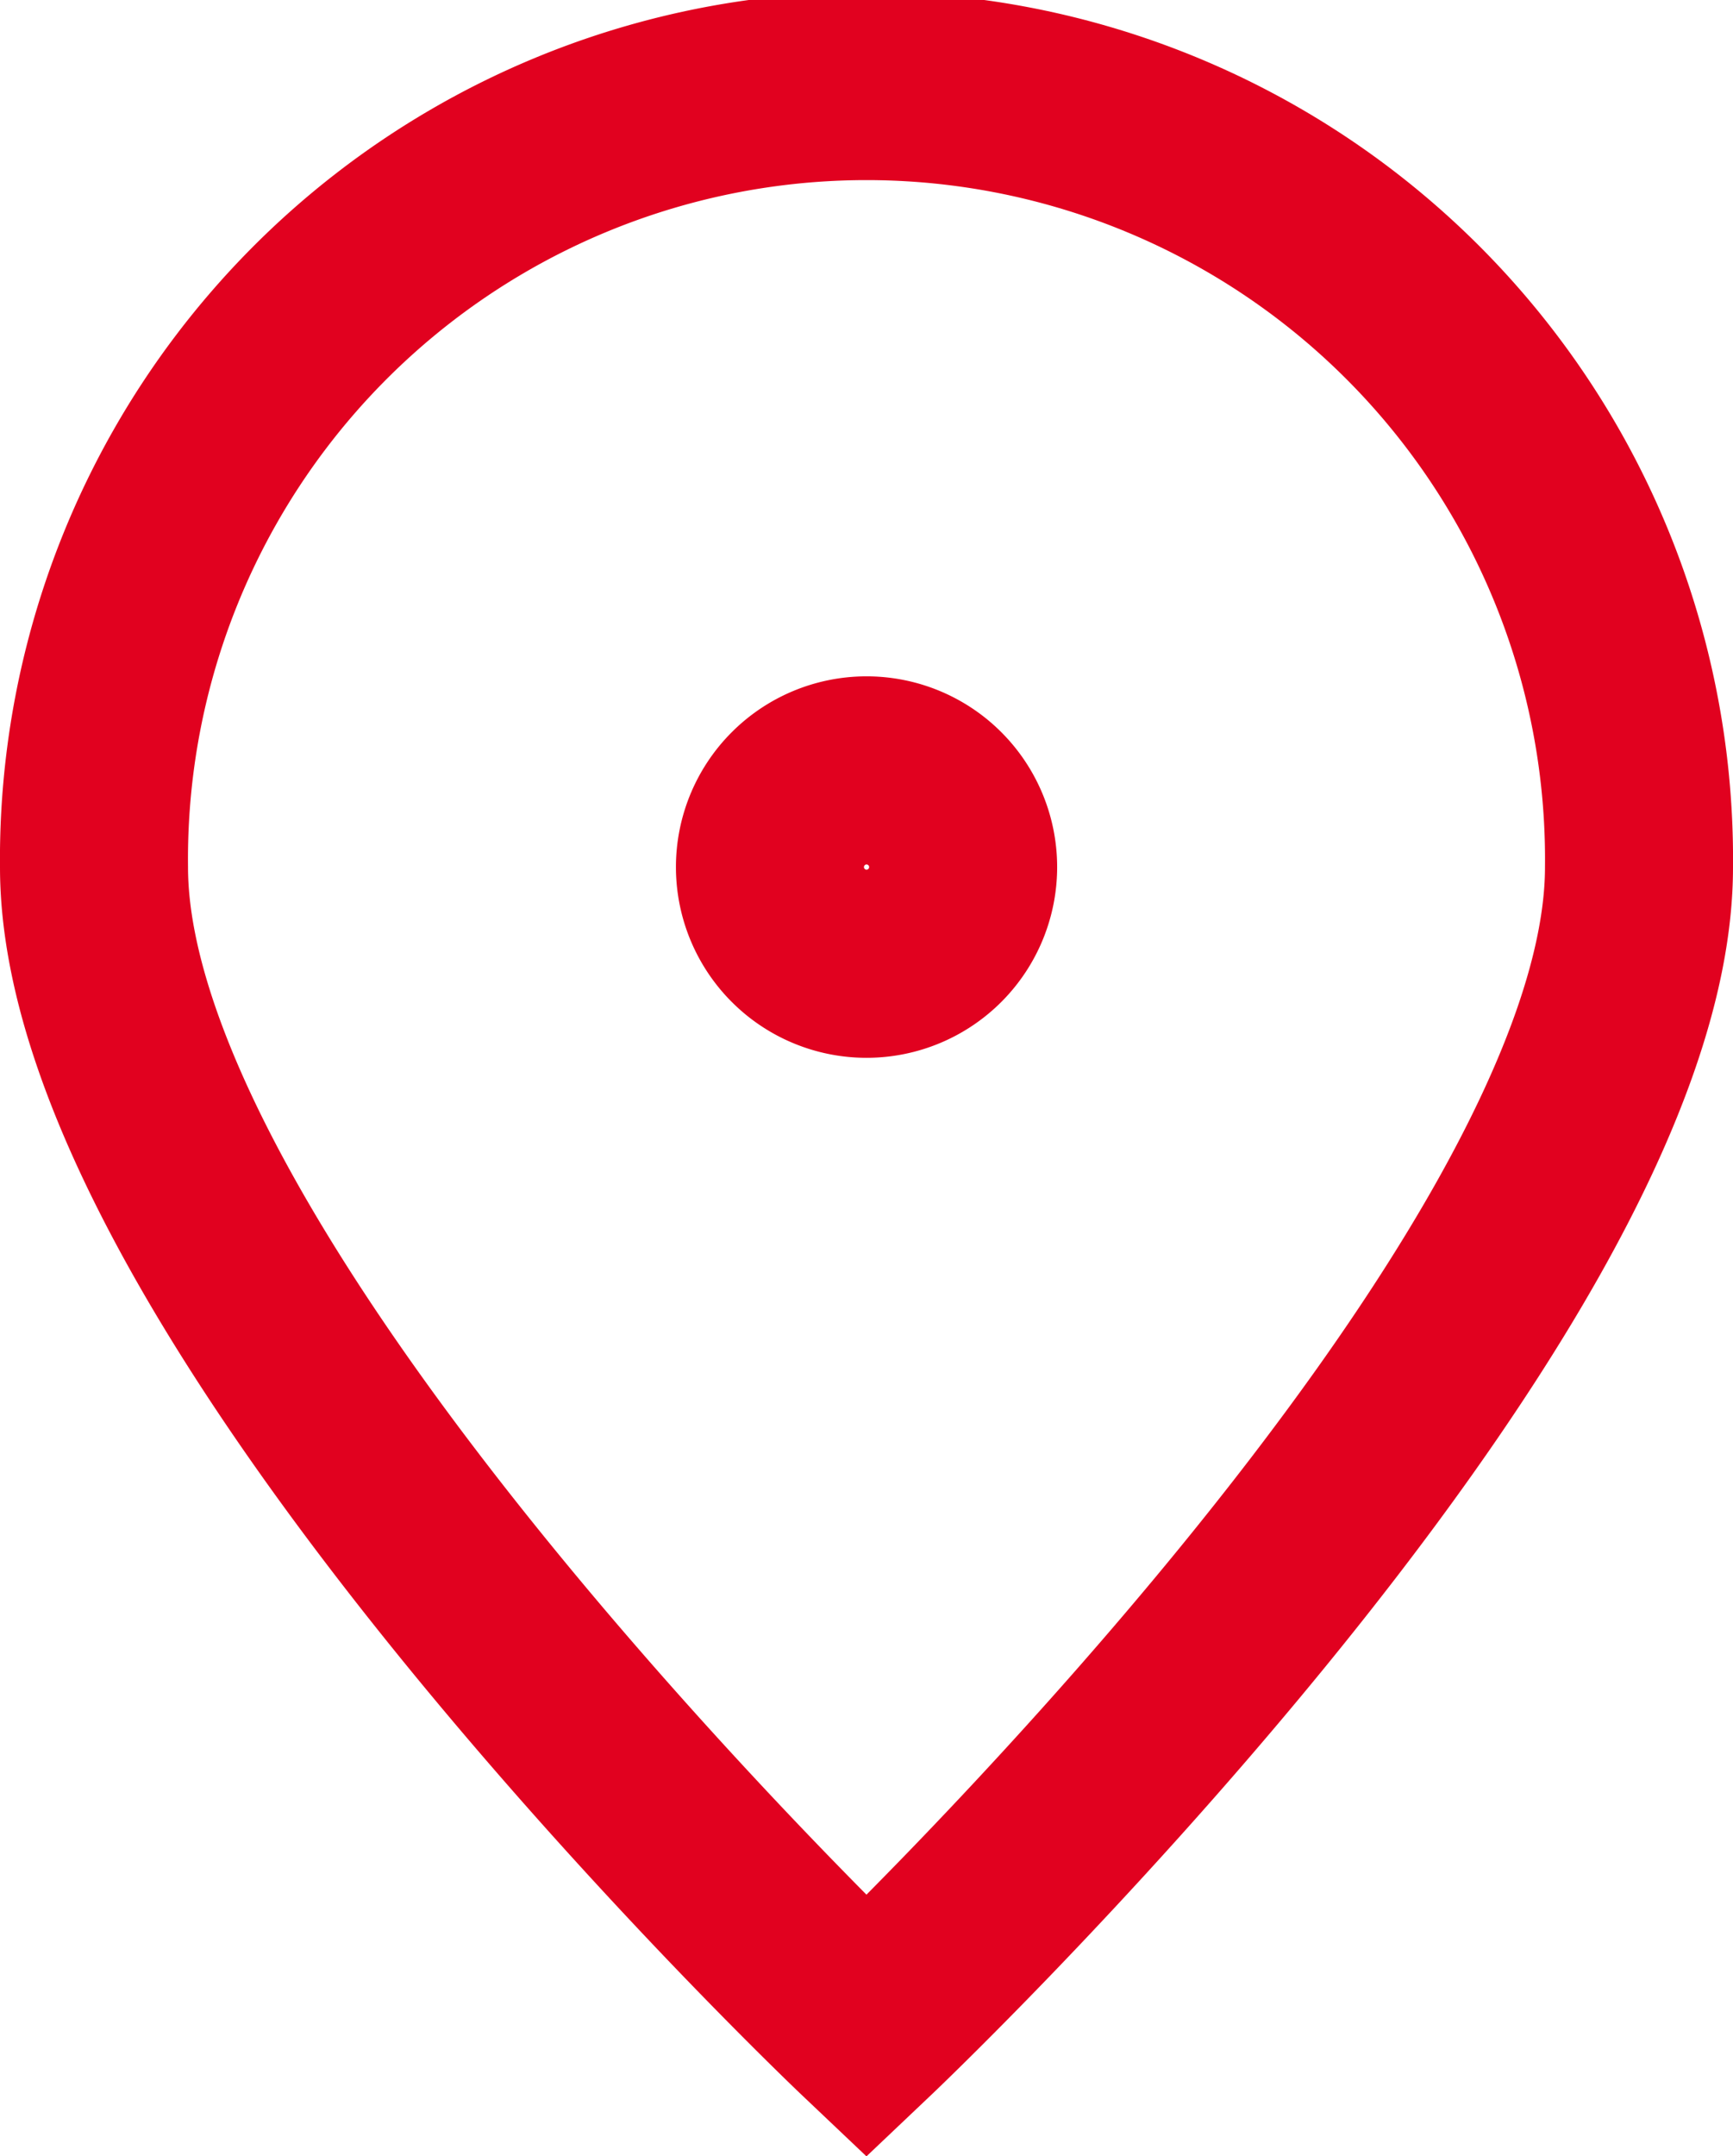
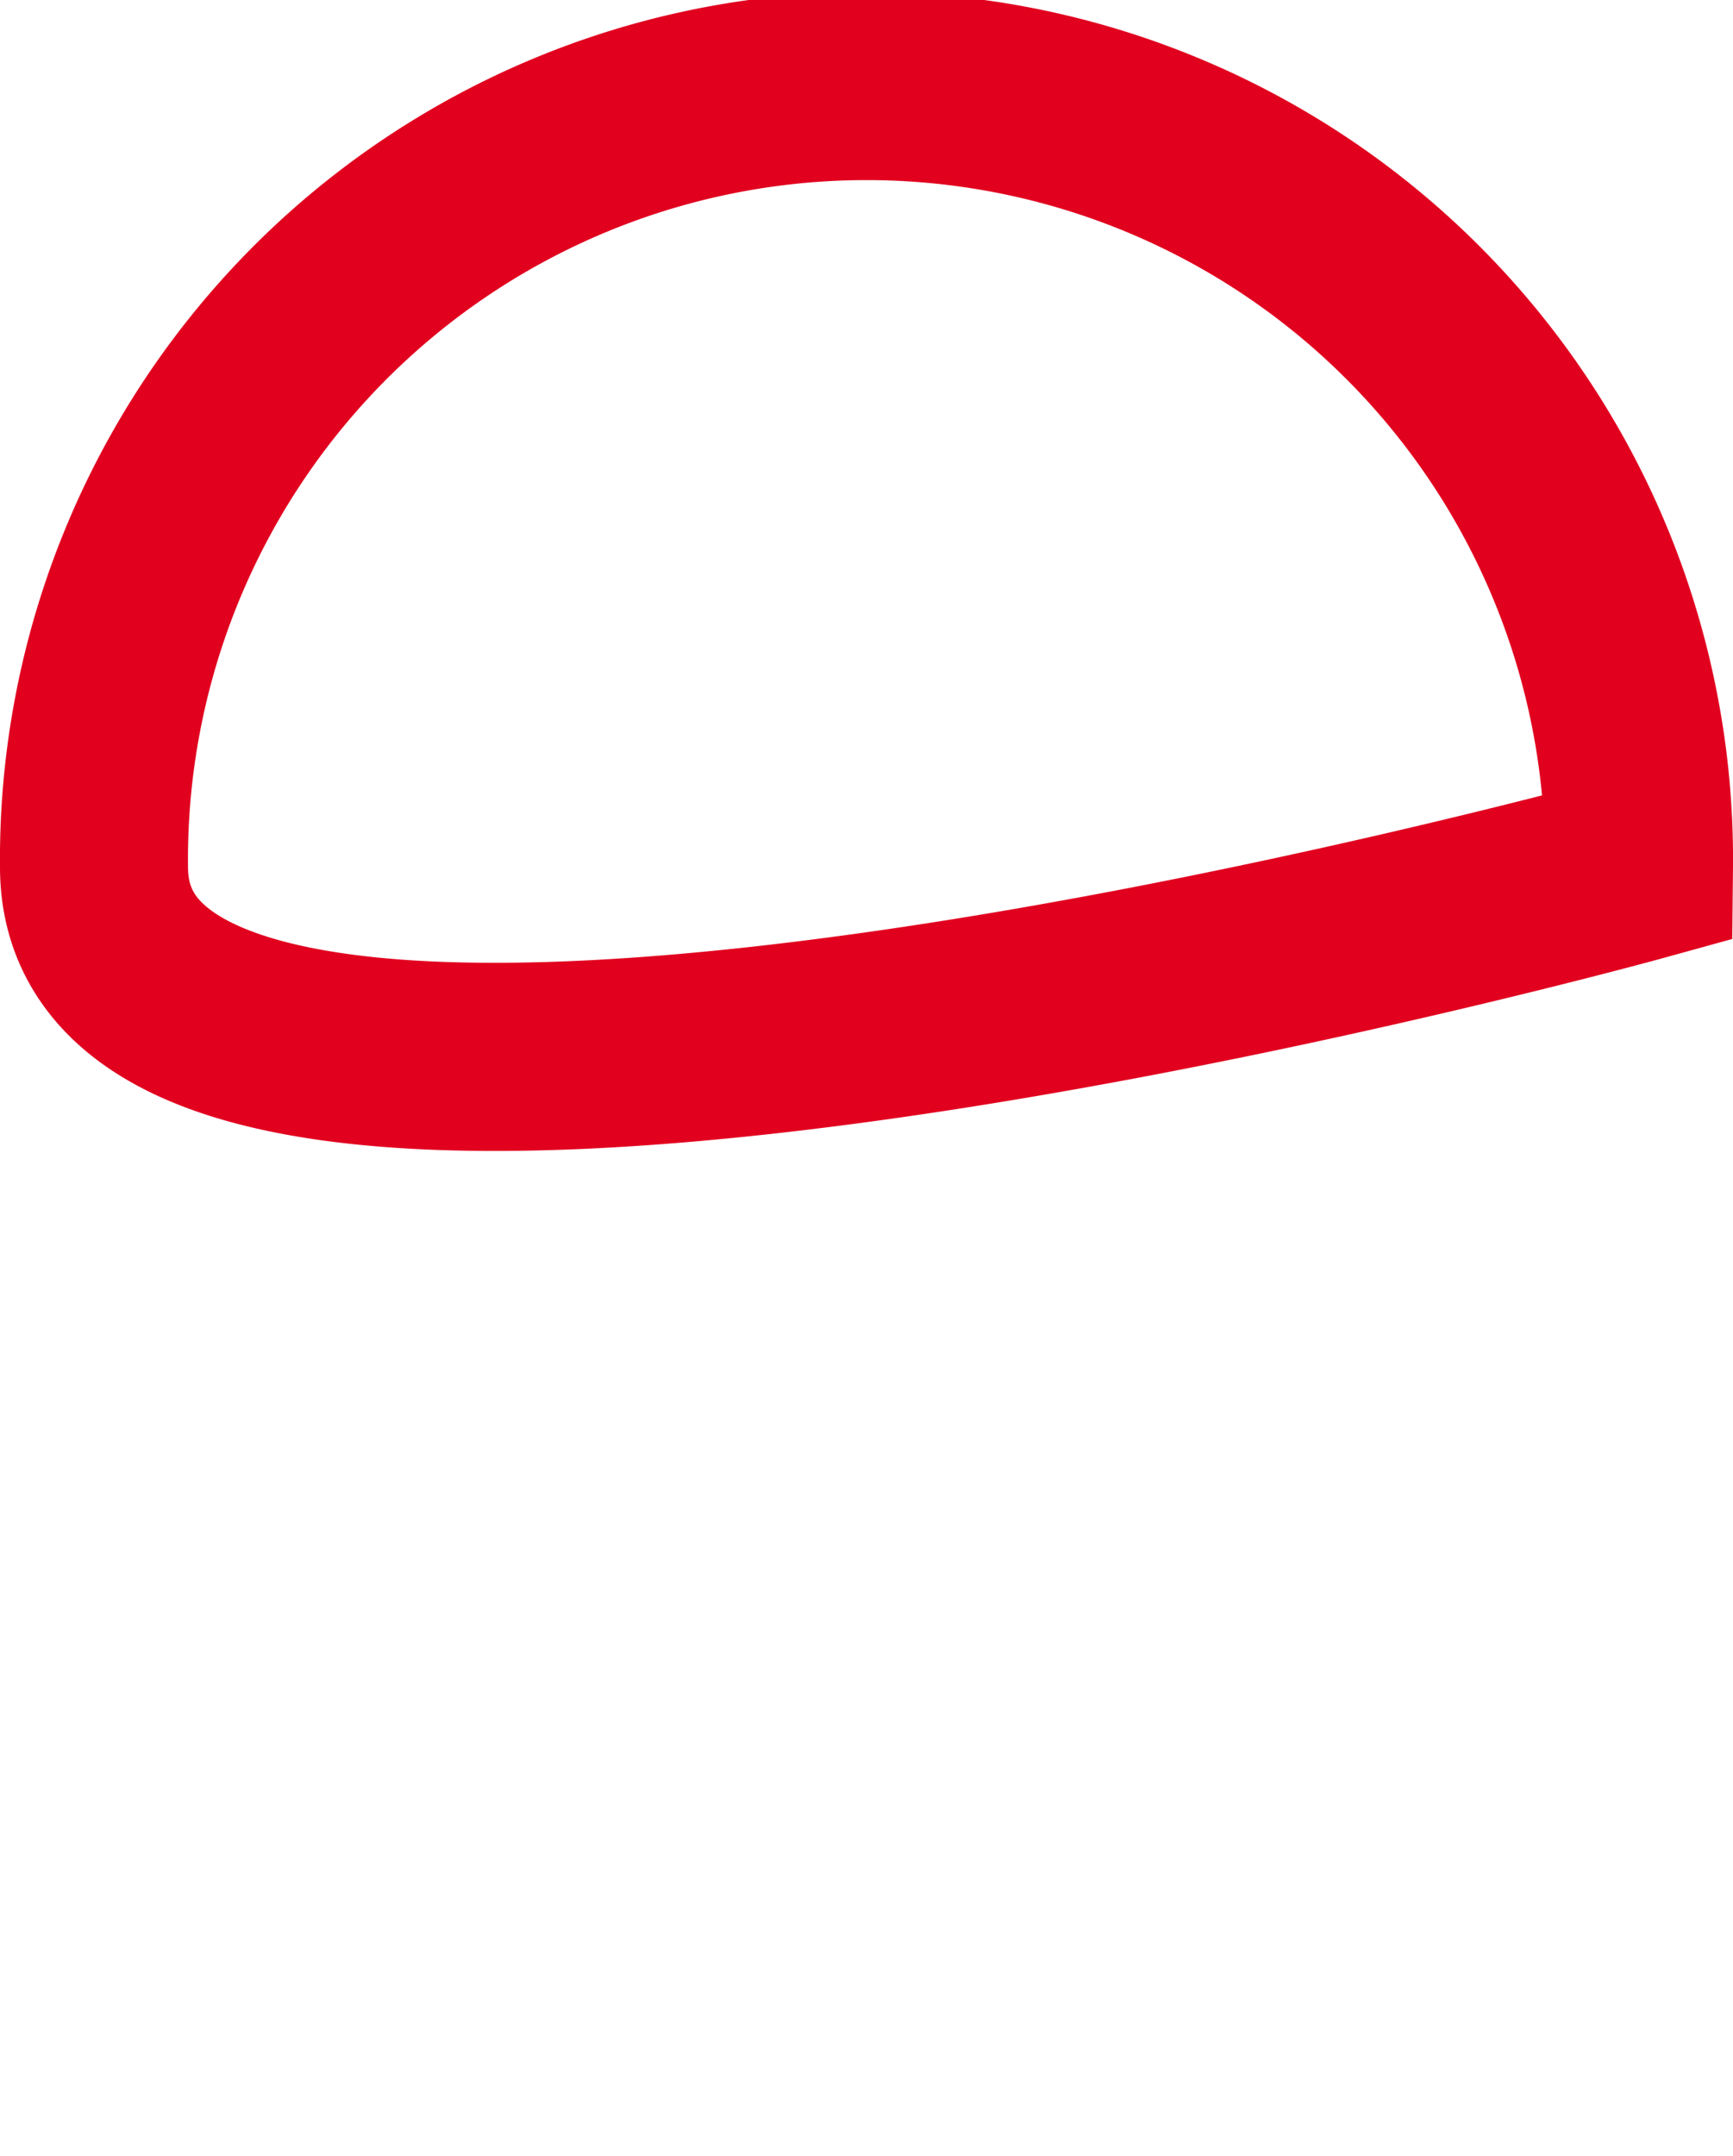
<svg xmlns="http://www.w3.org/2000/svg" width="20.739" height="25.786" viewBox="0 0 20.739 25.786">
  <g id="Icon_iconoir-map-pin" data-name="Icon iconoir-map-pin" transform="translate(1.125 1.125)">
-     <path id="Trazado_4052" data-name="Trazado 4052" d="M24.489,12.245c0,5.105-9.245,13.867-9.245,13.867S6,17.35,6,12.245a9.245,9.245,0,1,1,18.489,0Z" transform="translate(-6 -3)" fill="none" stroke="#e1011f" stroke-width="2.25" />
-     <path id="Trazado_4053" data-name="Trazado 4053" d="M17.656,15.811A1.156,1.156,0,1,0,16.5,14.656,1.156,1.156,0,0,0,17.656,15.811Z" transform="translate(-8.411 -5.411)" fill="none" stroke="#e1011f" stroke-linecap="round" stroke-linejoin="round" stroke-width="2.25" />
+     <path id="Trazado_4052" data-name="Trazado 4052" d="M24.489,12.245S6,17.35,6,12.245a9.245,9.245,0,1,1,18.489,0Z" transform="translate(-6 -3)" fill="none" stroke="#e1011f" stroke-width="2.25" />
  </g>
</svg>